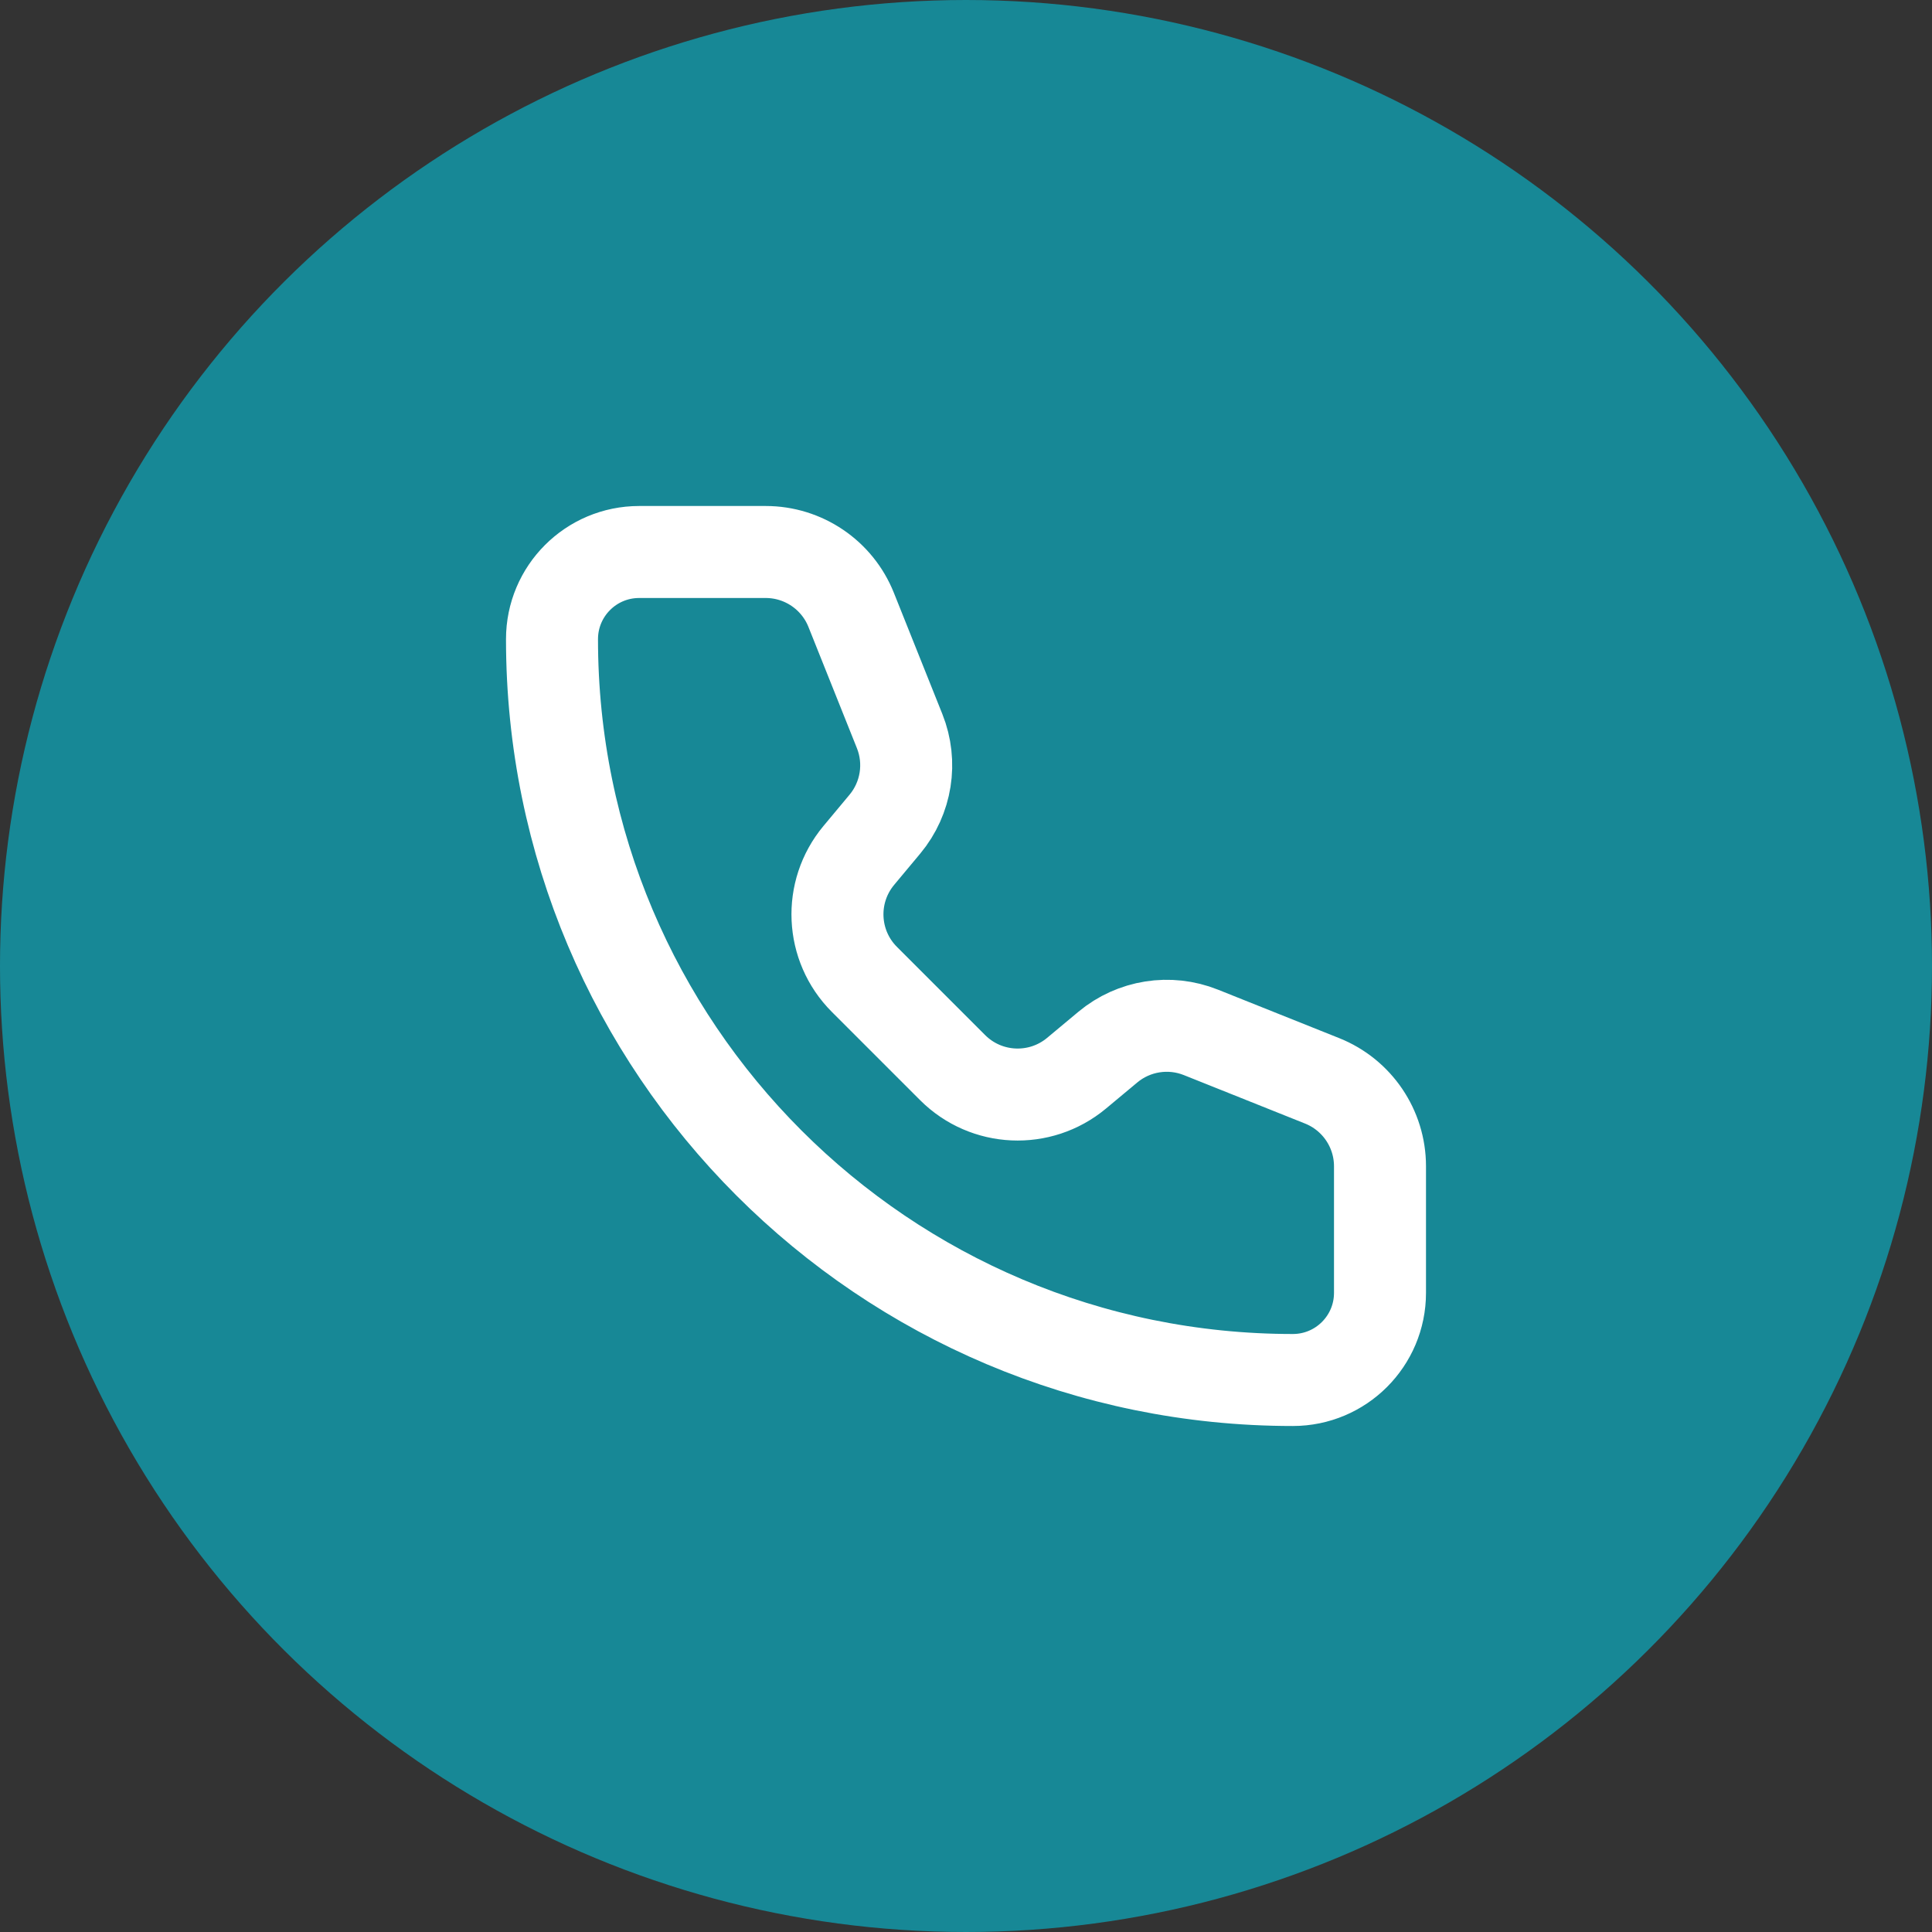
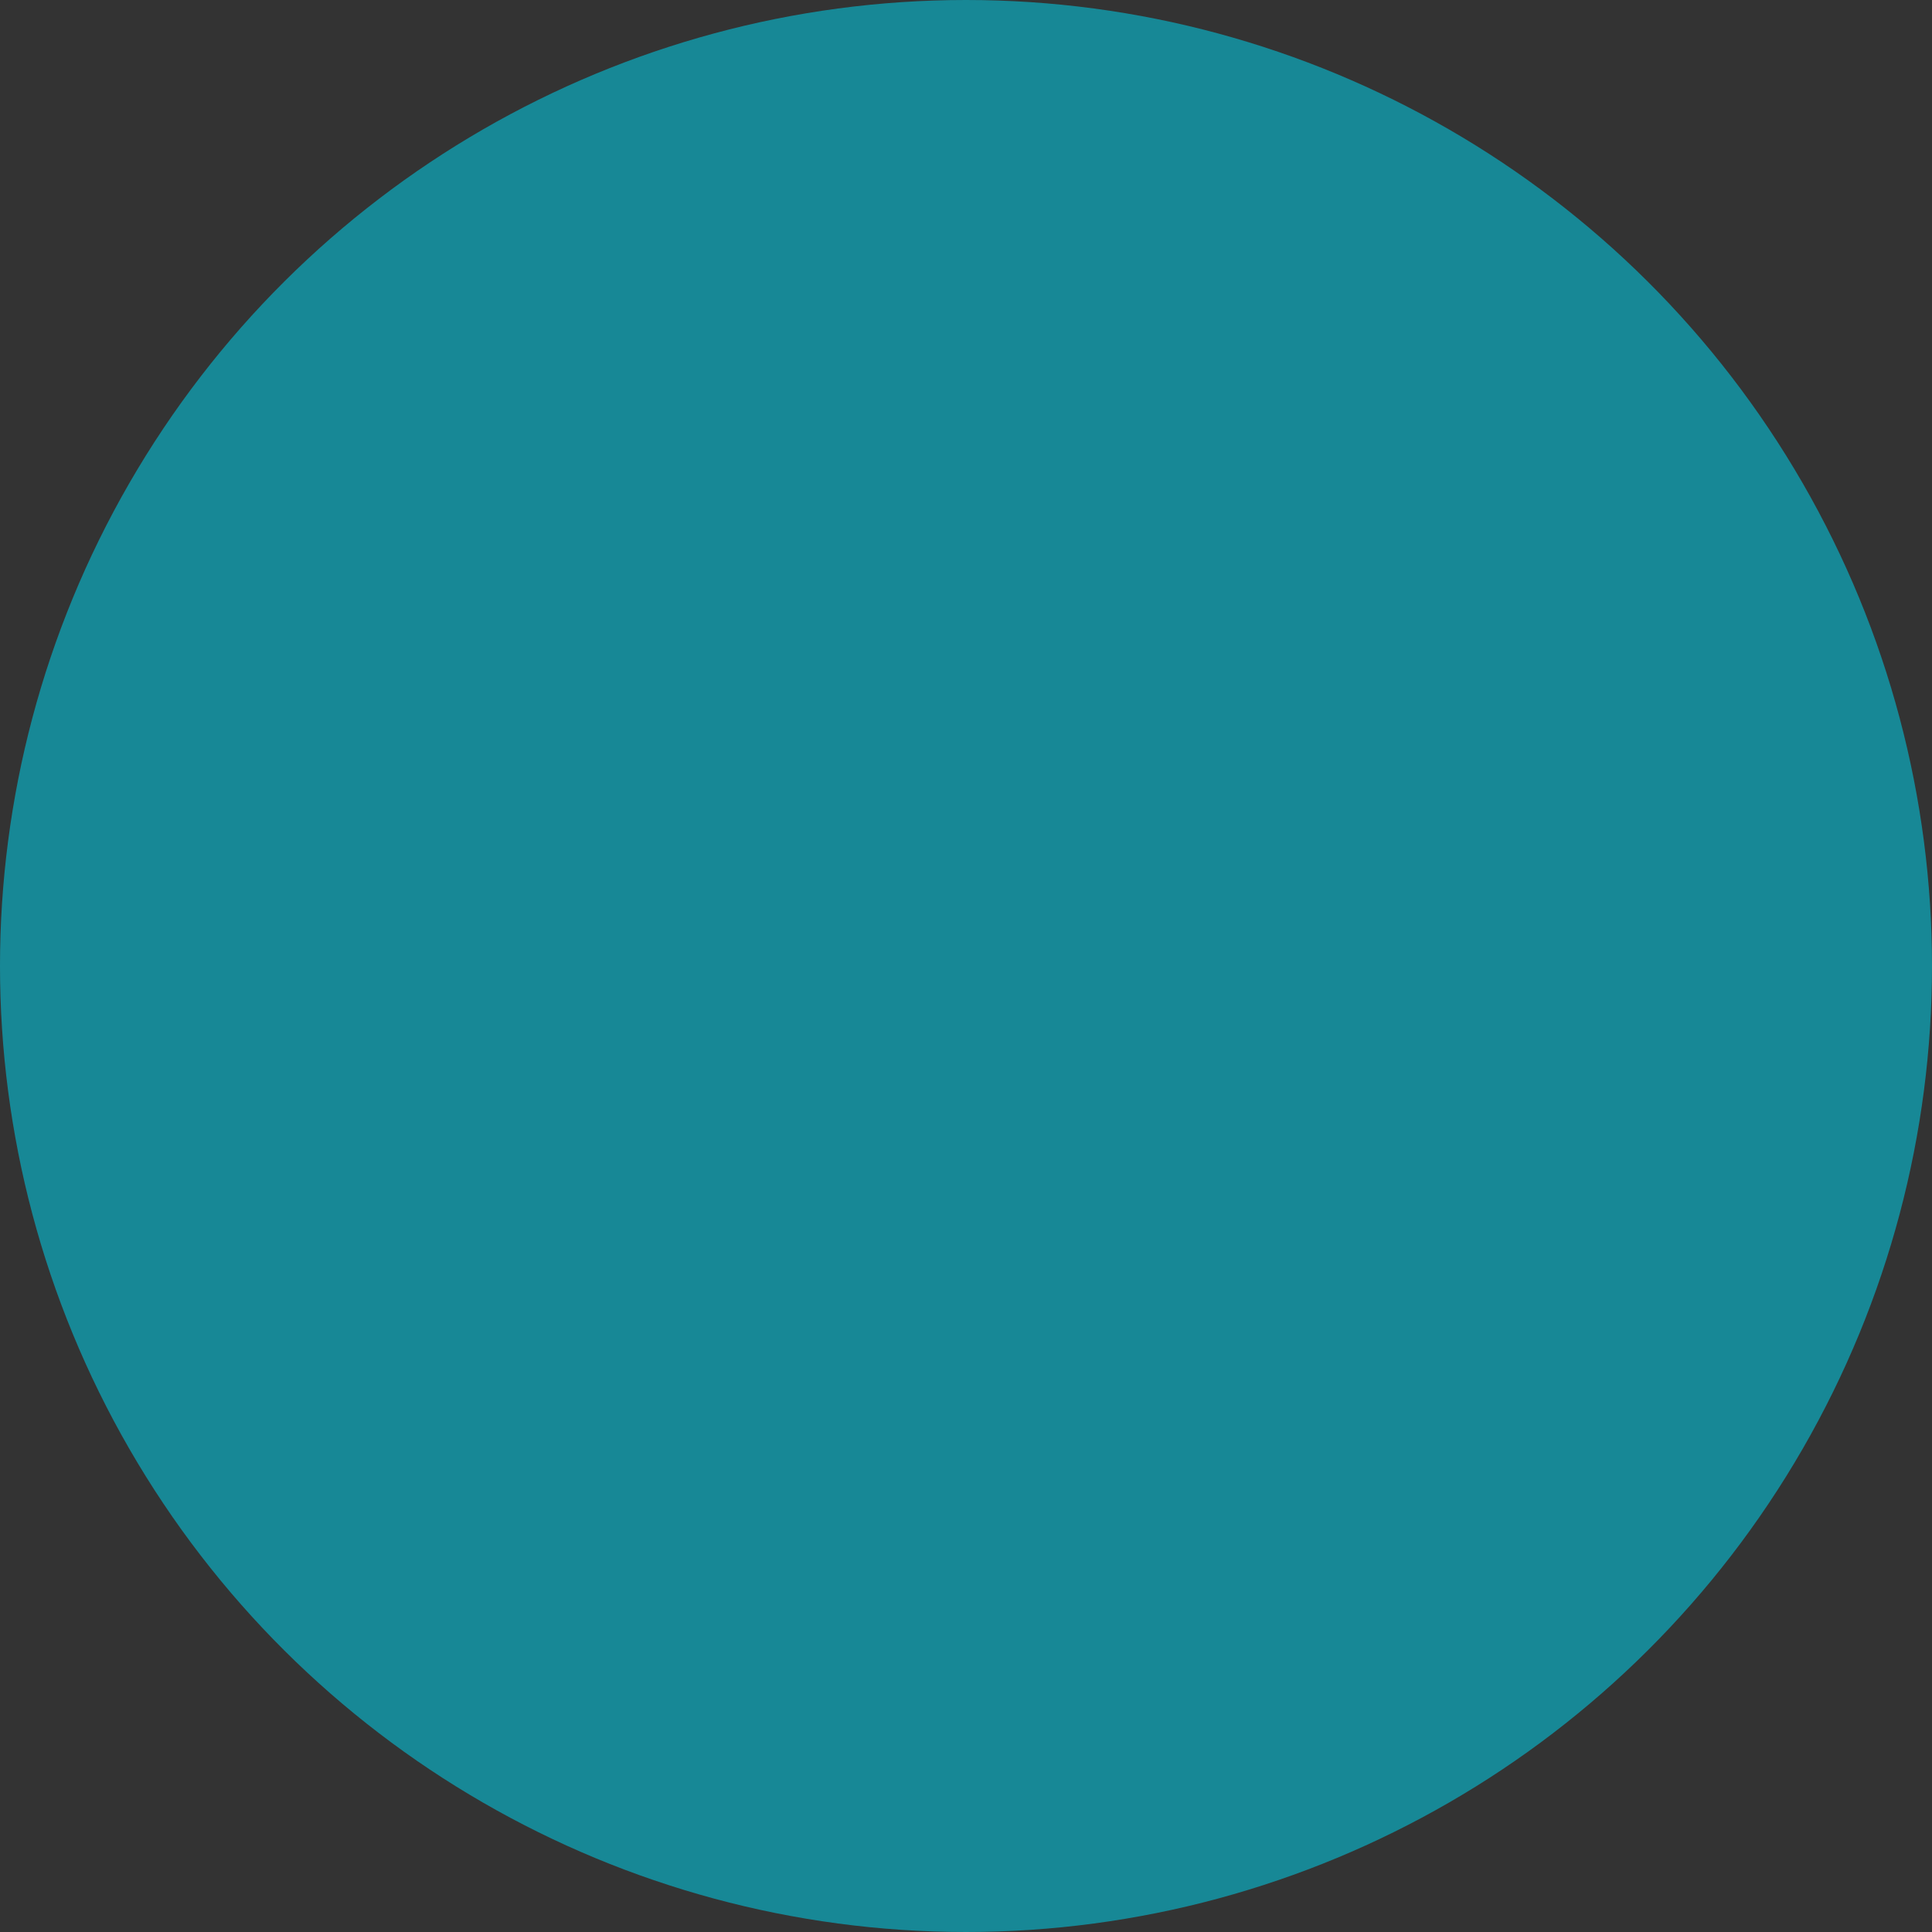
<svg xmlns="http://www.w3.org/2000/svg" width="42" height="42" viewBox="0 0 42 42" fill="none">
  <rect x="0" y="0" width="42" height="42" fill="#333333" stroke="none" />
  <ellipse cx="21" cy="21" rx="21" ry="21" transform="rotate(90 21 21)" fill="#178896" />
-   <rect width="24" height="24" transform="translate(9 9)" fill="#178896" />
-   <path d="M18.503 13.257C18.199 12.498 17.464 12 16.646 12H13.895C12.848 12 12 12.848 12 13.895C12 22.79 19.211 30 28.105 30C29.152 30 30 29.152 30 28.105L30 25.354C30 24.536 29.502 23.801 28.743 23.497L26.107 22.443C25.425 22.17 24.648 22.293 24.084 22.763L23.403 23.331C22.608 23.993 21.44 23.94 20.709 23.209L18.791 21.291C18.06 20.56 18.007 19.392 18.669 18.597L19.237 17.916C19.707 17.352 19.83 16.575 19.557 15.893L18.503 13.257Z" stroke="white" stroke-width="2" stroke-linecap="round" stroke-linejoin="round" />
</svg>